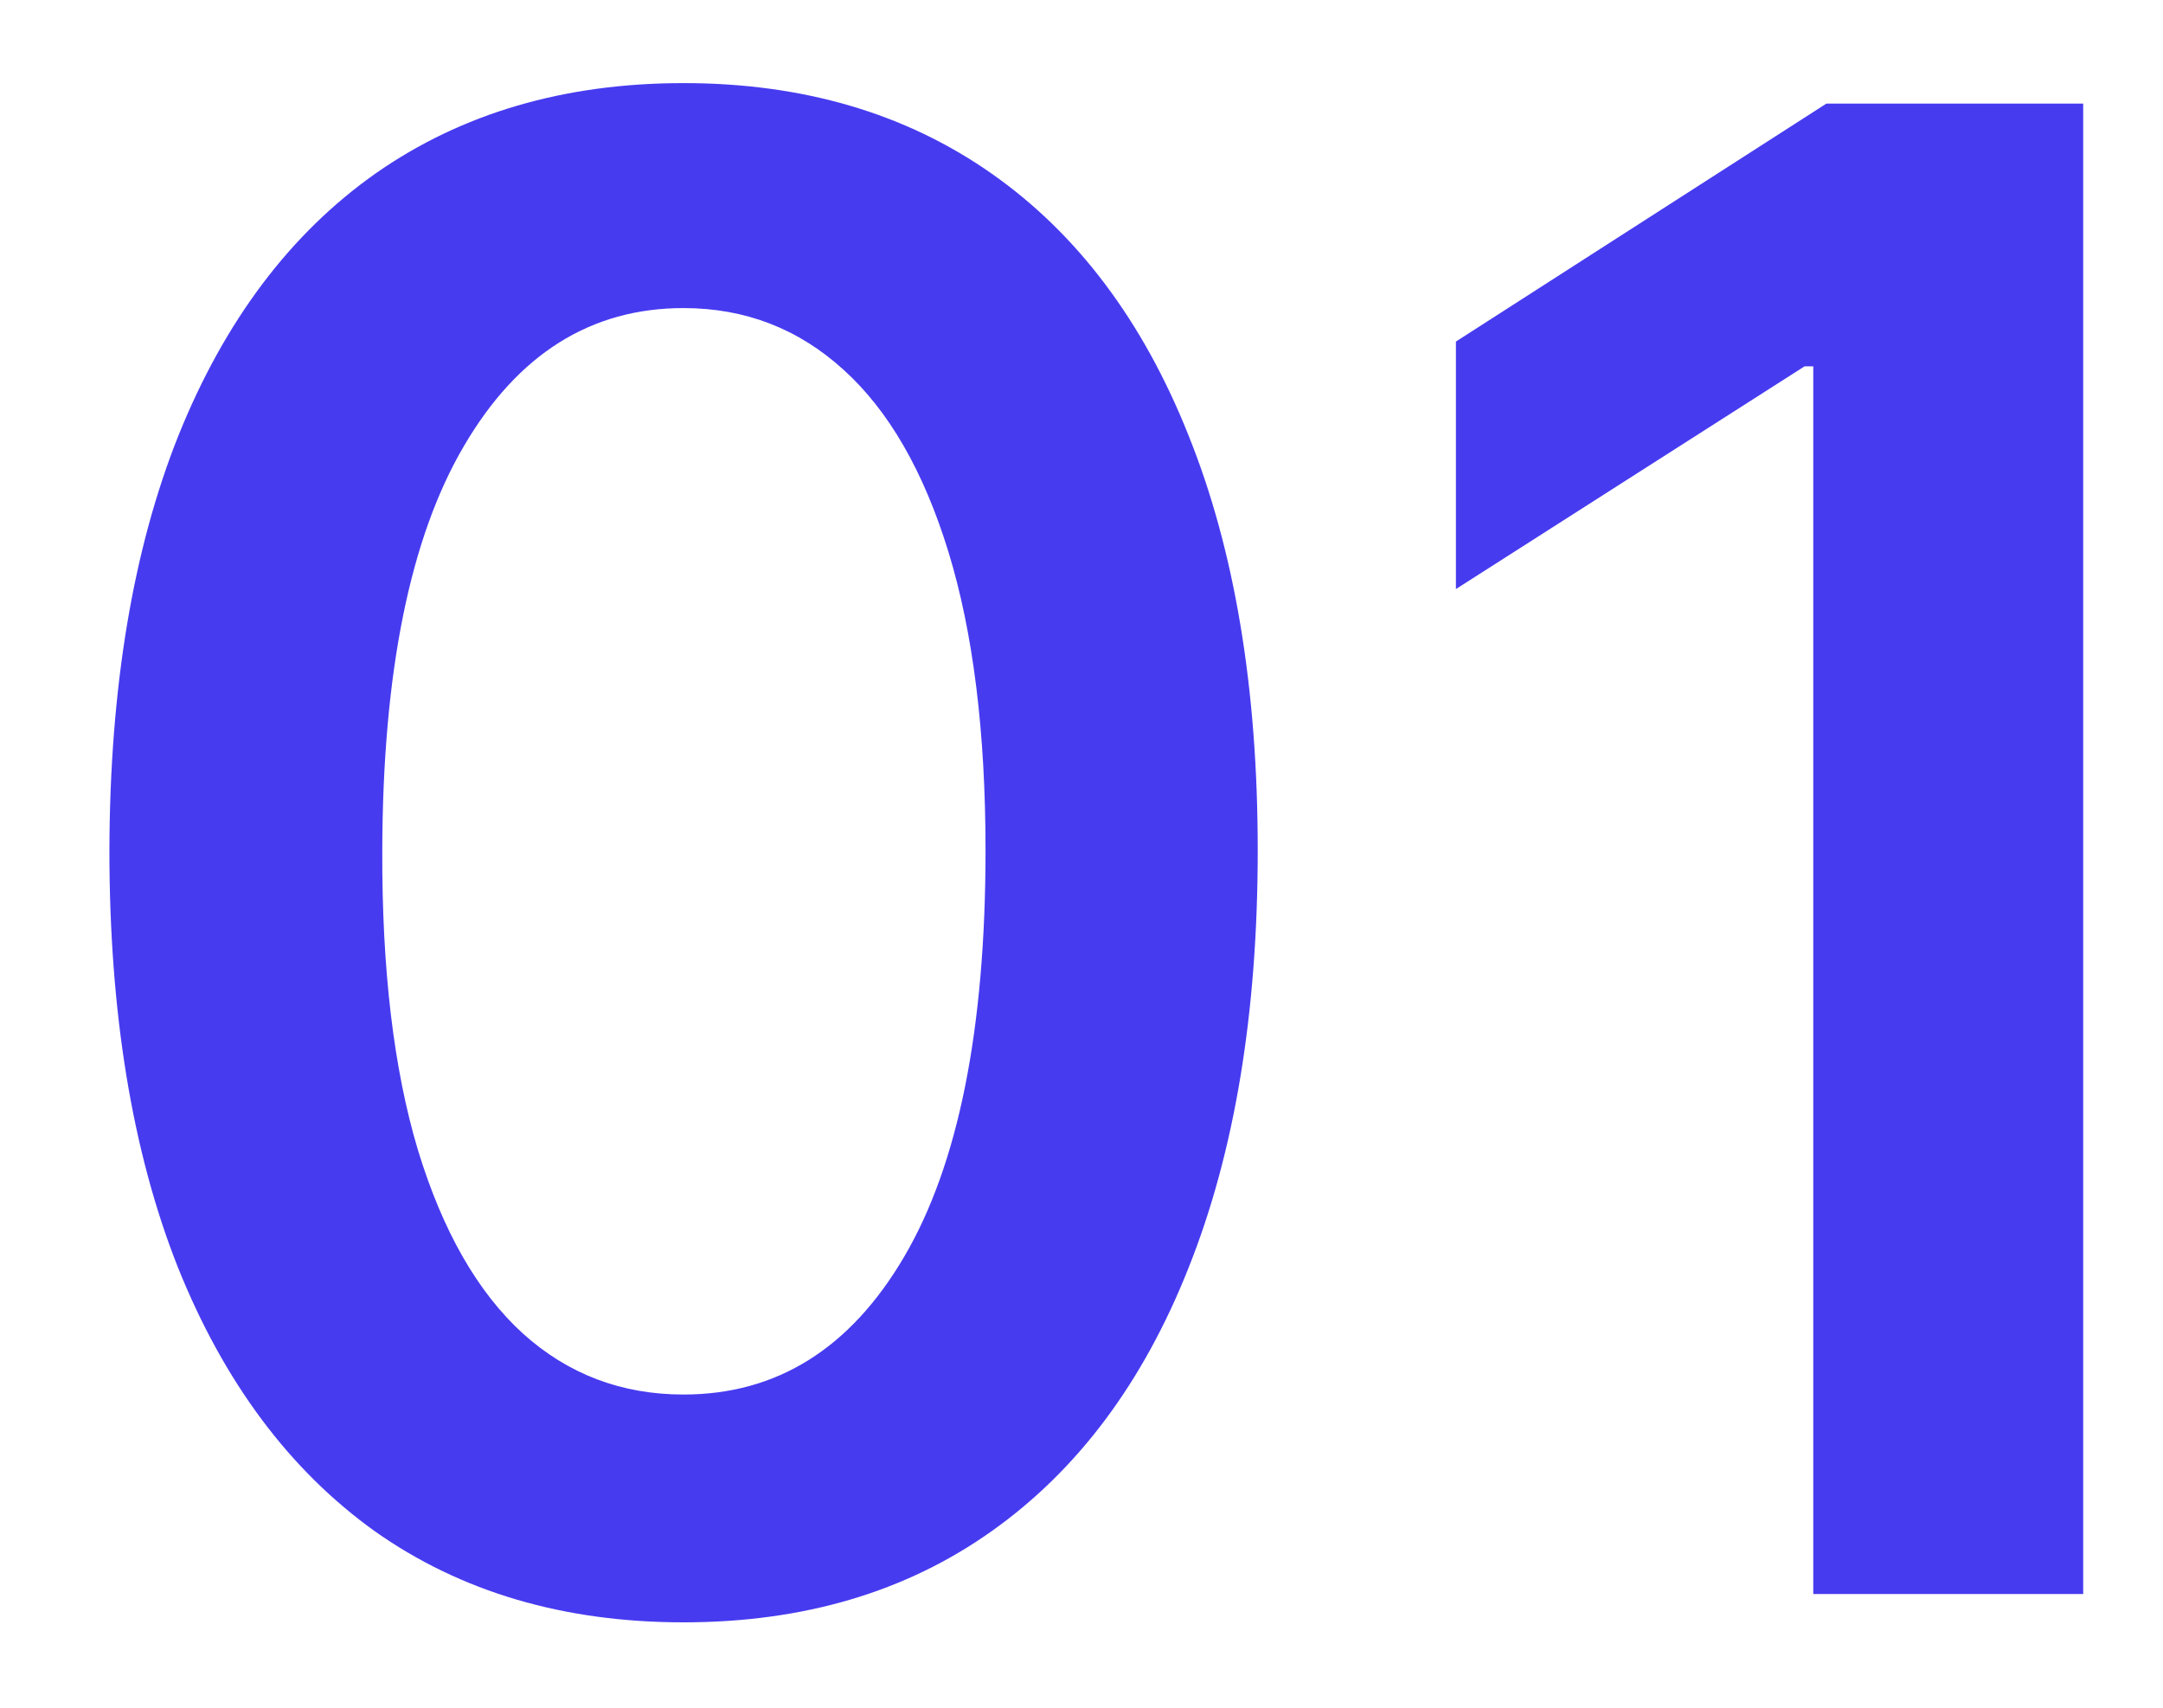
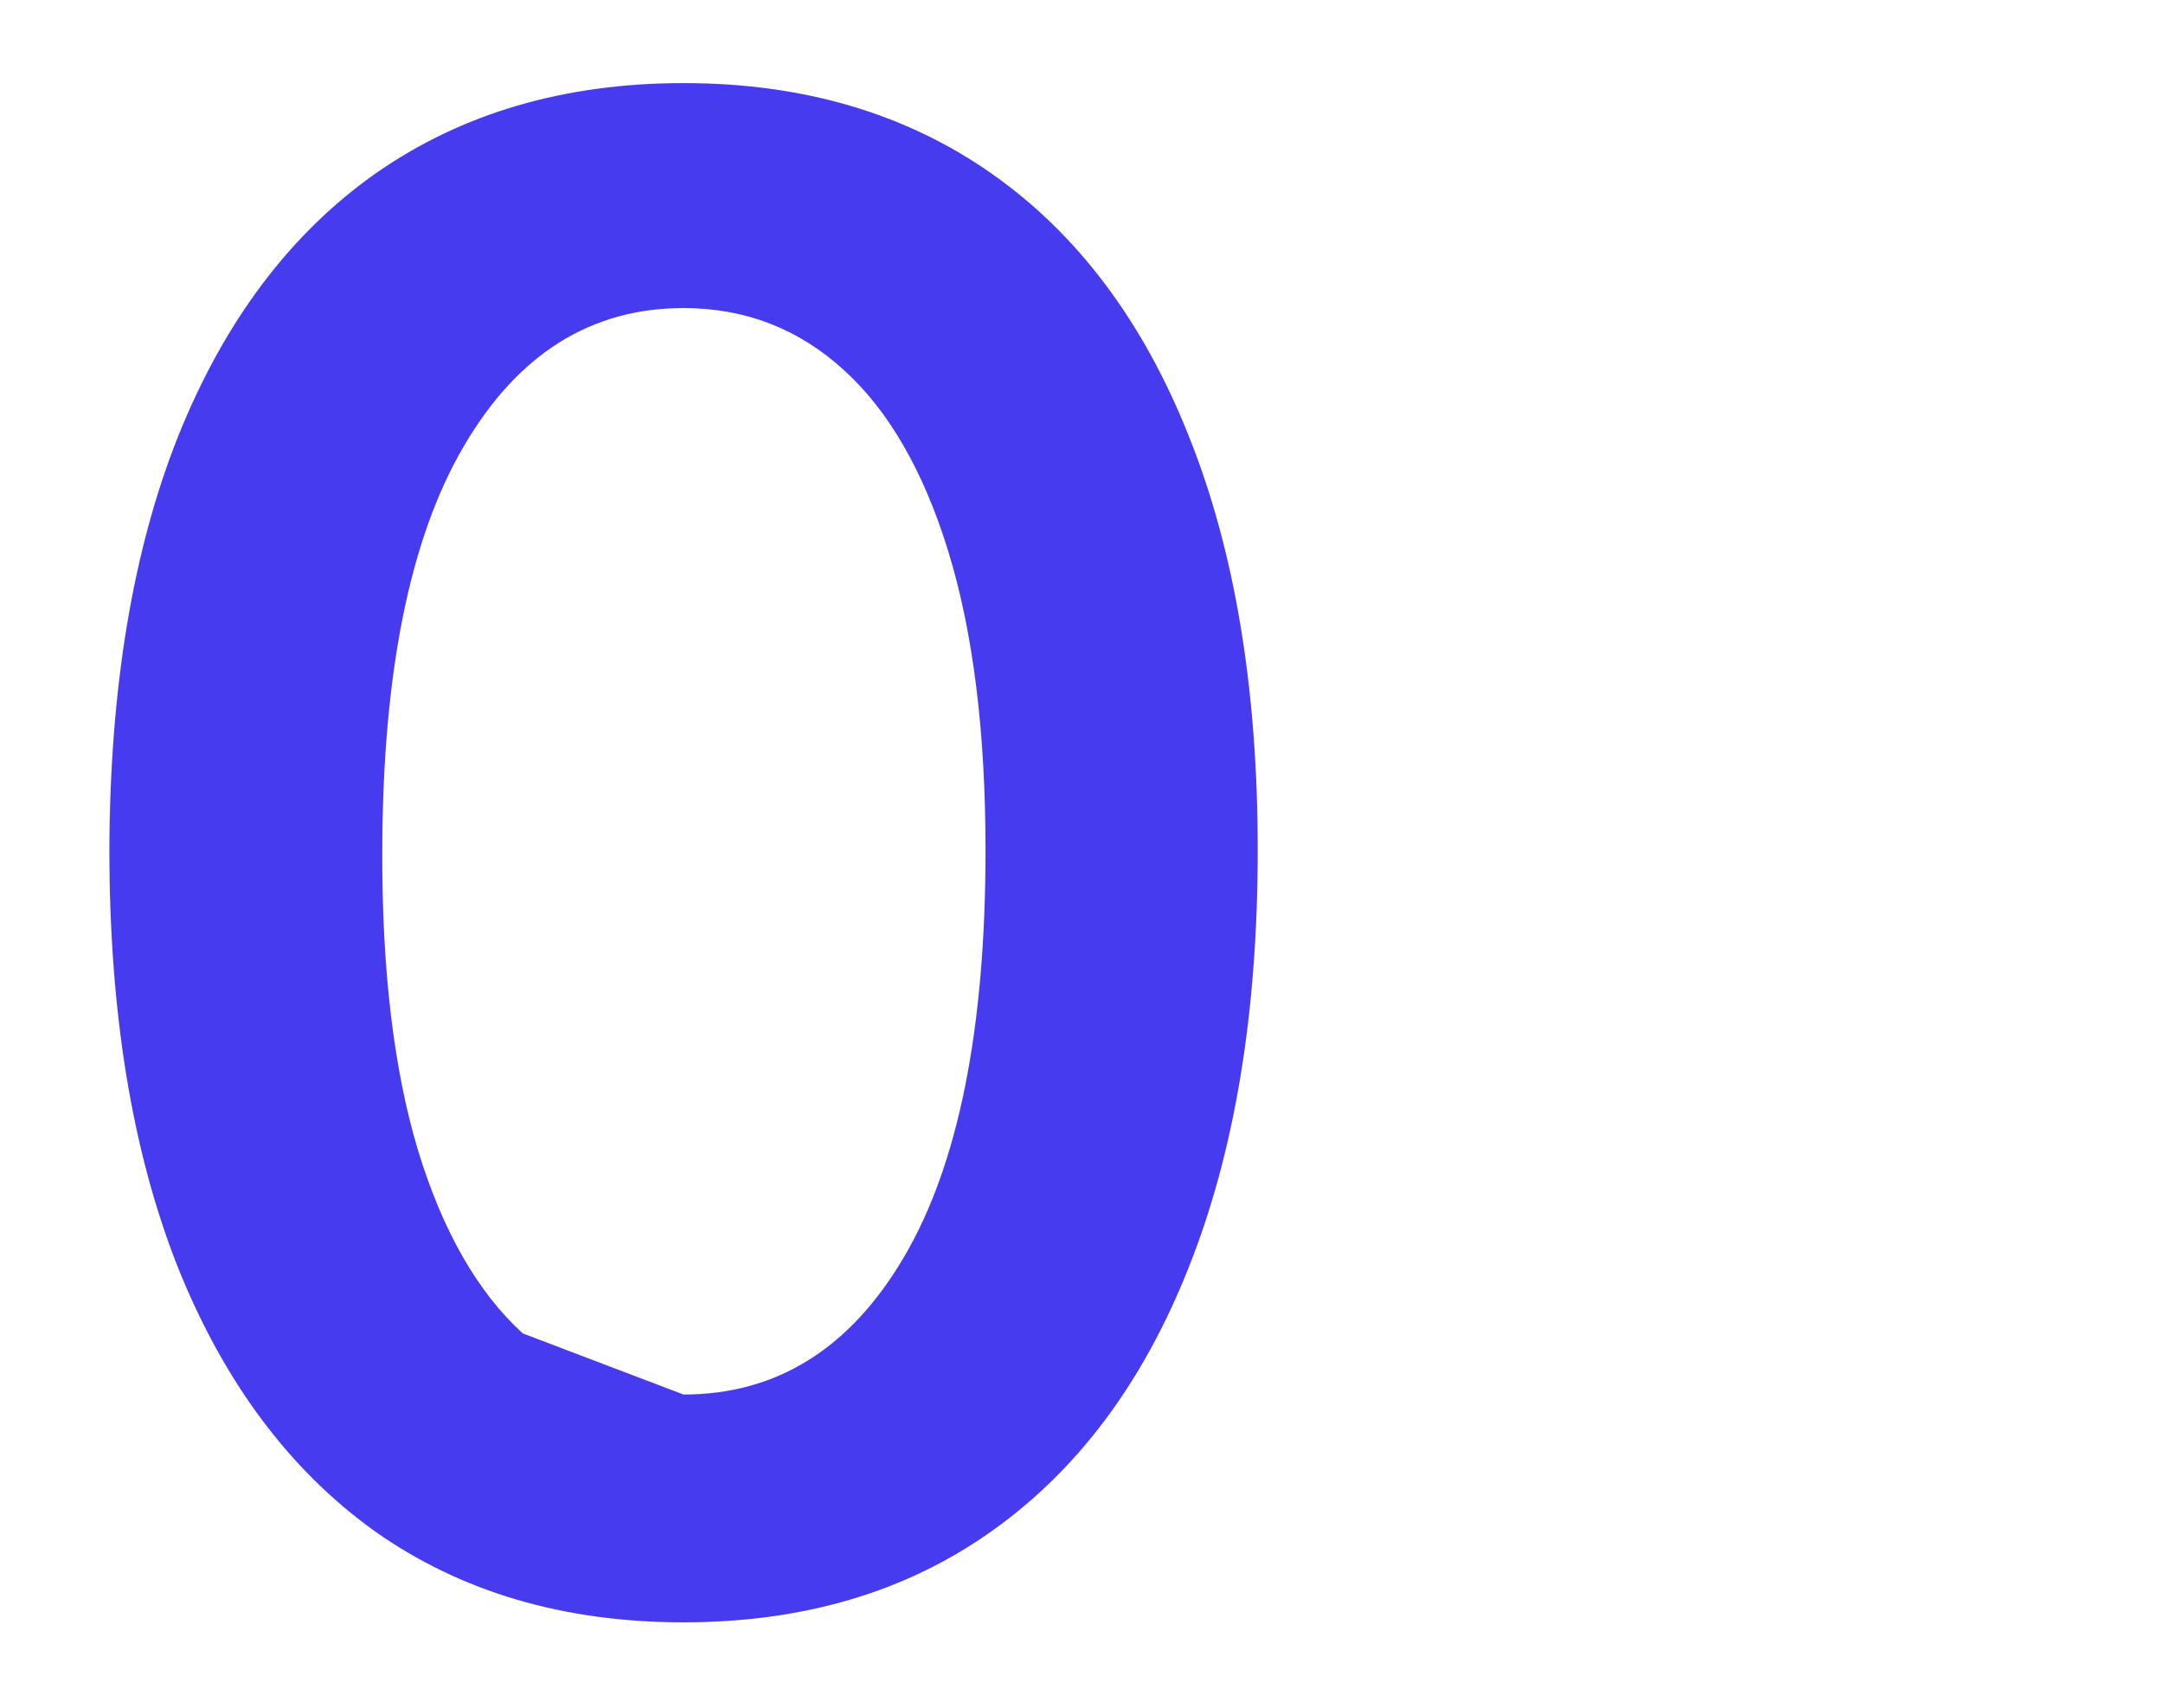
<svg xmlns="http://www.w3.org/2000/svg" width="19" height="15" viewBox="0 0 19 15" fill="none">
-   <path d="M18.299 0.91V14.001H15.928V3.218H15.851L12.789 5.174V3L16.043 0.91H18.299Z" fill="#473BF0" />
-   <path d="M6.004 14.25C4.952 14.25 4.048 13.983 3.294 13.451C2.544 12.914 1.967 12.14 1.562 11.13C1.161 10.116 0.961 8.895 0.961 7.468C0.965 6.04 1.168 4.826 1.568 3.824C1.973 2.819 2.55 2.051 3.3 1.523C4.055 0.995 4.956 0.73 6.004 0.73C7.053 0.73 7.954 0.995 8.708 1.523C9.462 2.051 10.04 2.819 10.44 3.824C10.845 4.83 11.048 6.044 11.048 7.468C11.048 8.899 10.845 10.123 10.44 11.137C10.04 12.147 9.462 12.918 8.708 13.451C7.958 13.983 7.057 14.25 6.004 14.25ZM6.004 12.249C6.822 12.249 7.468 11.846 7.941 11.041C8.418 10.231 8.657 9.04 8.657 7.468C8.657 6.428 8.548 5.554 8.331 4.847C8.114 4.14 7.807 3.607 7.411 3.249C7.014 2.887 6.545 2.706 6.004 2.706C5.19 2.706 4.547 3.11 4.074 3.92C3.601 4.726 3.362 5.908 3.358 7.468C3.354 8.512 3.458 9.39 3.671 10.101C3.888 10.813 4.195 11.35 4.592 11.712C4.988 12.07 5.459 12.249 6.004 12.249Z" fill="#473BF0" />
+   <path d="M6.004 14.25C4.952 14.25 4.048 13.983 3.294 13.451C2.544 12.914 1.967 12.14 1.562 11.13C1.161 10.116 0.961 8.895 0.961 7.468C0.965 6.04 1.168 4.826 1.568 3.824C1.973 2.819 2.55 2.051 3.3 1.523C4.055 0.995 4.956 0.73 6.004 0.73C7.053 0.73 7.954 0.995 8.708 1.523C9.462 2.051 10.04 2.819 10.44 3.824C10.845 4.83 11.048 6.044 11.048 7.468C11.048 8.899 10.845 10.123 10.44 11.137C10.04 12.147 9.462 12.918 8.708 13.451C7.958 13.983 7.057 14.25 6.004 14.25ZM6.004 12.249C6.822 12.249 7.468 11.846 7.941 11.041C8.418 10.231 8.657 9.04 8.657 7.468C8.657 6.428 8.548 5.554 8.331 4.847C8.114 4.14 7.807 3.607 7.411 3.249C7.014 2.887 6.545 2.706 6.004 2.706C5.19 2.706 4.547 3.11 4.074 3.92C3.601 4.726 3.362 5.908 3.358 7.468C3.354 8.512 3.458 9.39 3.671 10.101C3.888 10.813 4.195 11.35 4.592 11.712Z" fill="#473BF0" />
</svg>